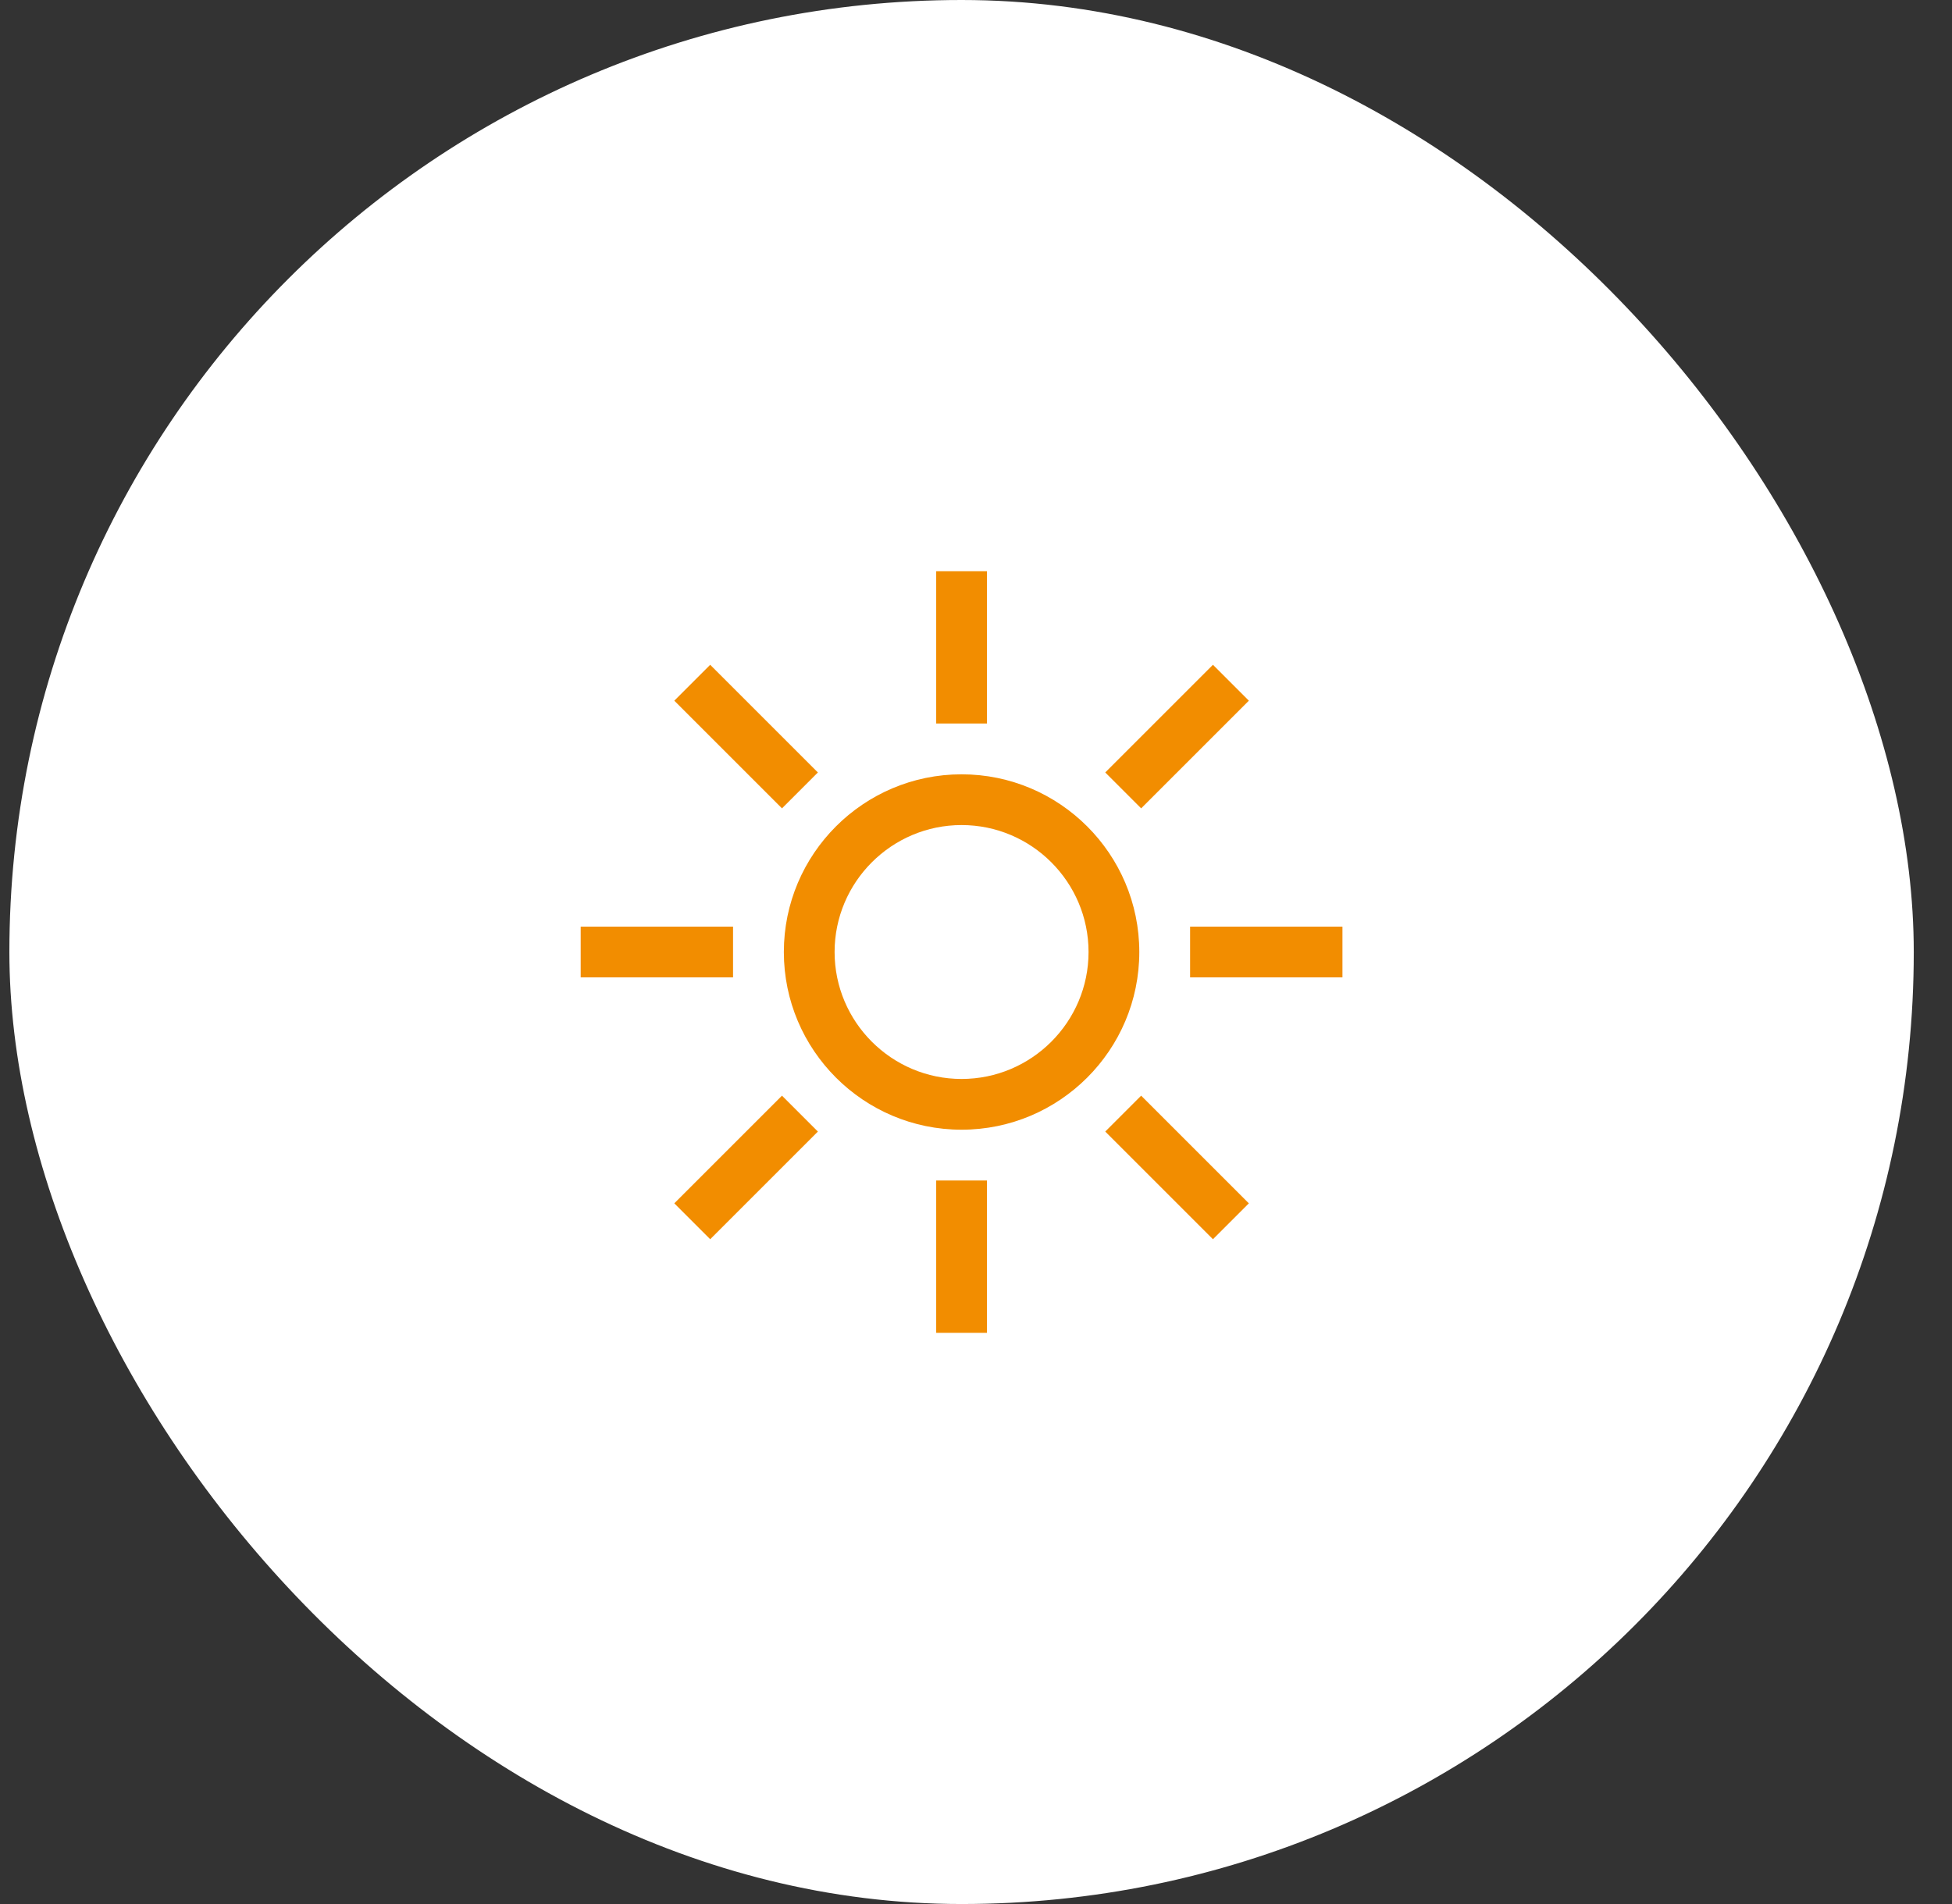
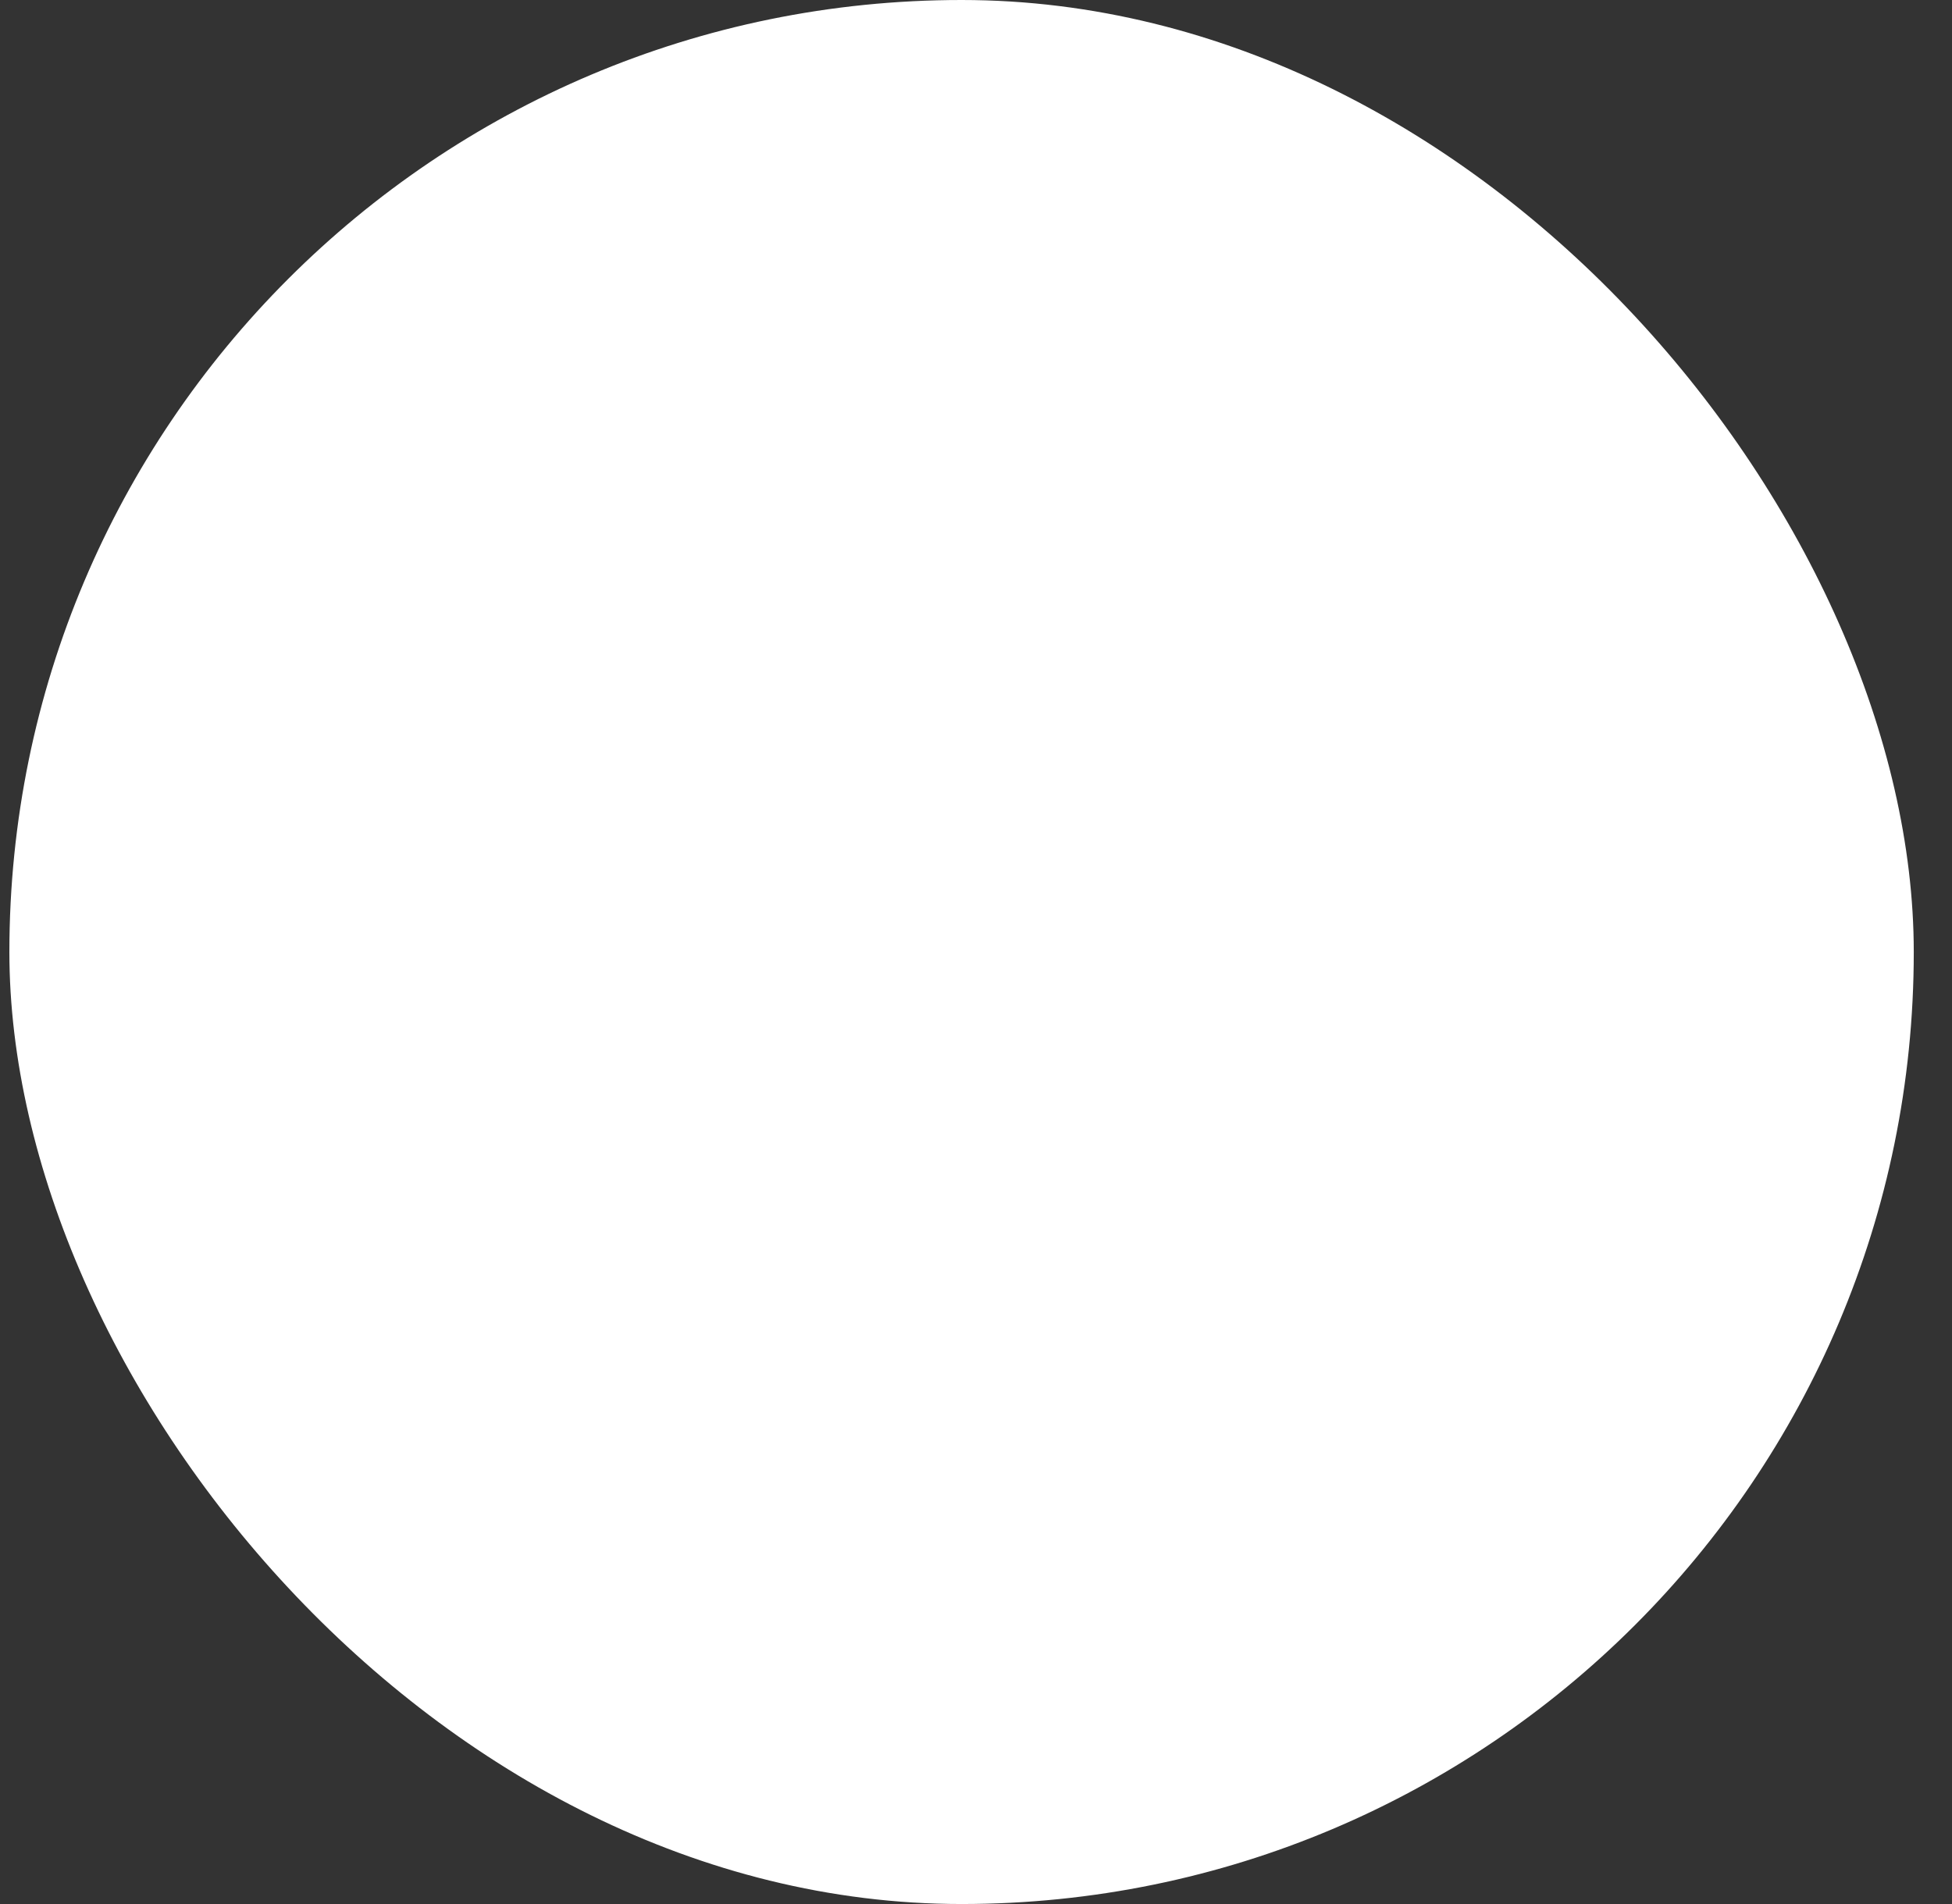
<svg xmlns="http://www.w3.org/2000/svg" width="41" height="40" viewBox="0 0 41 40" fill="none">
  <rect x="0" y="0" width="41" height="40" fill="#333333" stroke="none" />
  <rect x="0.197" width="40" height="40" rx="20" fill="white" />
-   <path d="M20.197 16.267C18.138 16.267 16.464 17.941 16.464 20C16.464 22.059 18.138 23.733 20.197 23.733C22.256 23.733 23.93 22.059 23.93 20C23.93 17.941 22.256 16.267 20.197 16.267ZM20.197 22.667C18.727 22.667 17.53 21.47 17.53 20C17.53 18.53 18.727 17.333 20.197 17.333C21.667 17.333 22.864 18.53 22.864 20C22.864 21.47 21.667 22.667 20.197 22.667ZM20.73 15.2H19.664V12H20.73V15.2ZM19.664 24.8H20.73V28H19.664V24.8ZM28.197 19.467V20.533H24.997V19.467H28.197ZM15.397 20.533H12.197V19.467H15.397V20.533ZM23.969 16.982L23.215 16.228L25.477 13.966L26.231 14.72L23.969 16.982ZM16.425 23.018L17.179 23.772L14.917 26.034L14.163 25.28L16.425 23.018ZM23.969 23.018L26.231 25.28L25.477 26.034L23.215 23.772L23.969 23.018ZM16.425 16.982L14.163 14.72L14.917 13.966L17.179 16.228L16.425 16.982Z" fill="#F28D00" />
</svg>